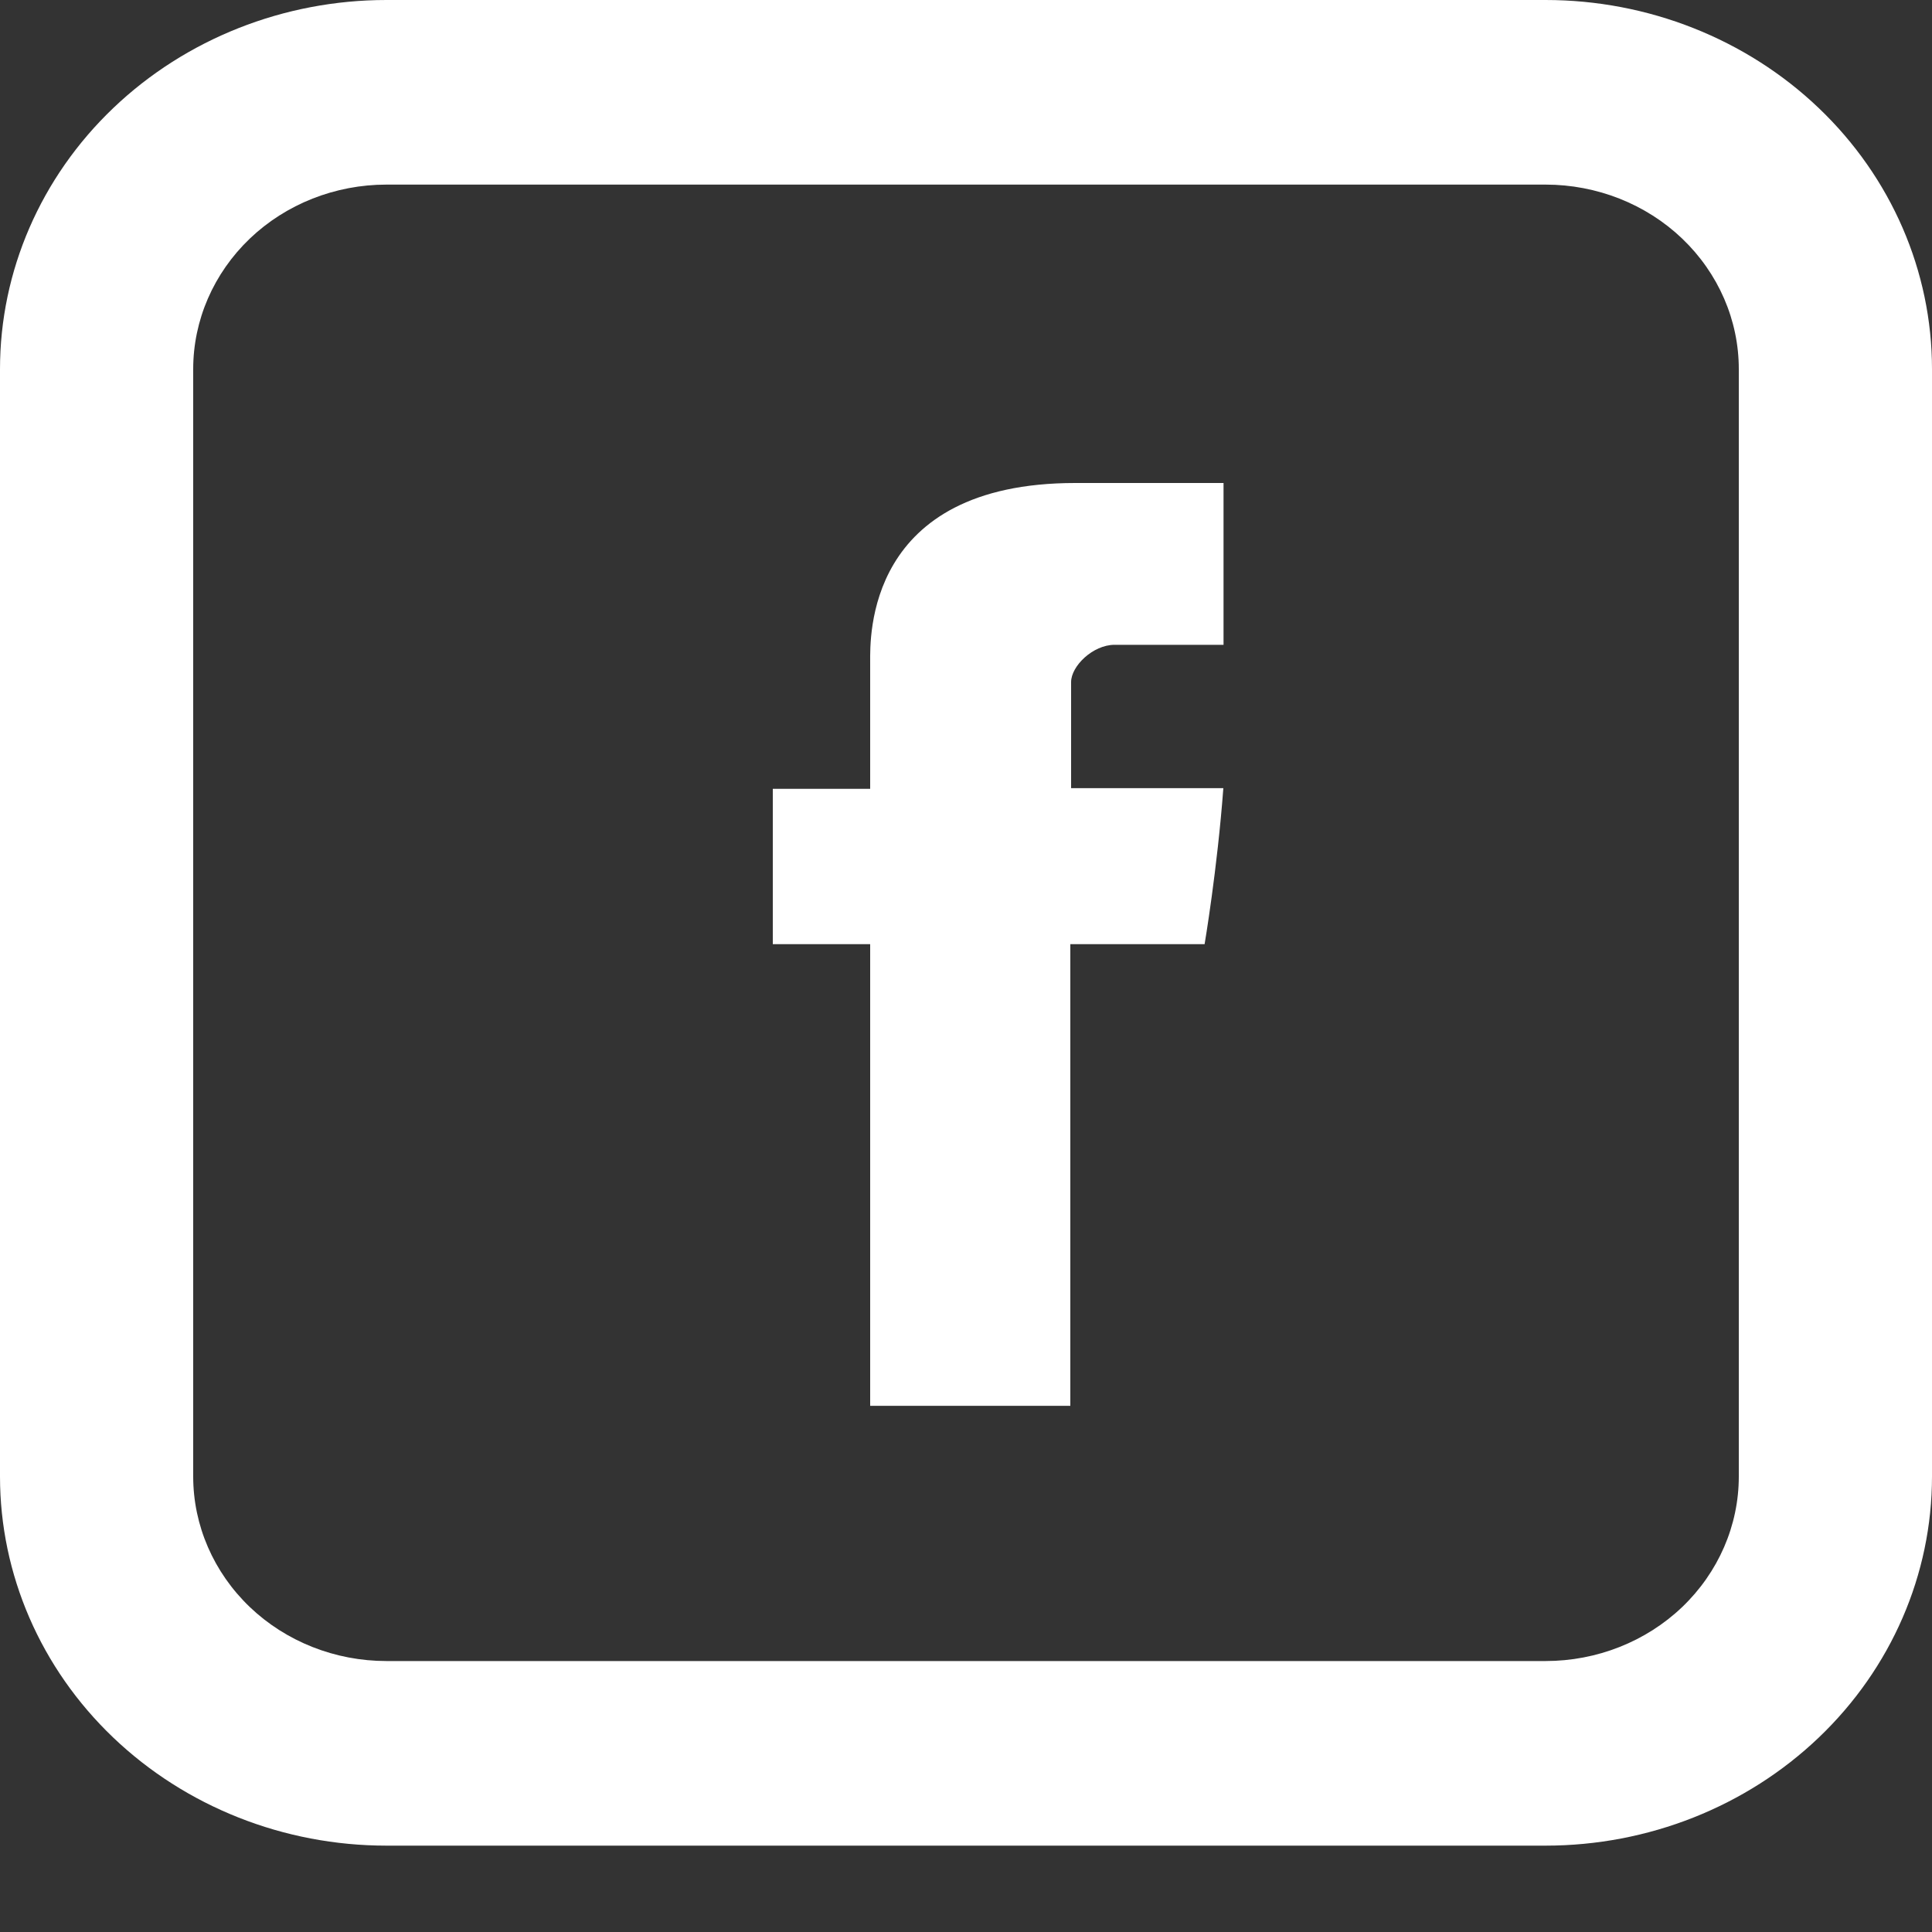
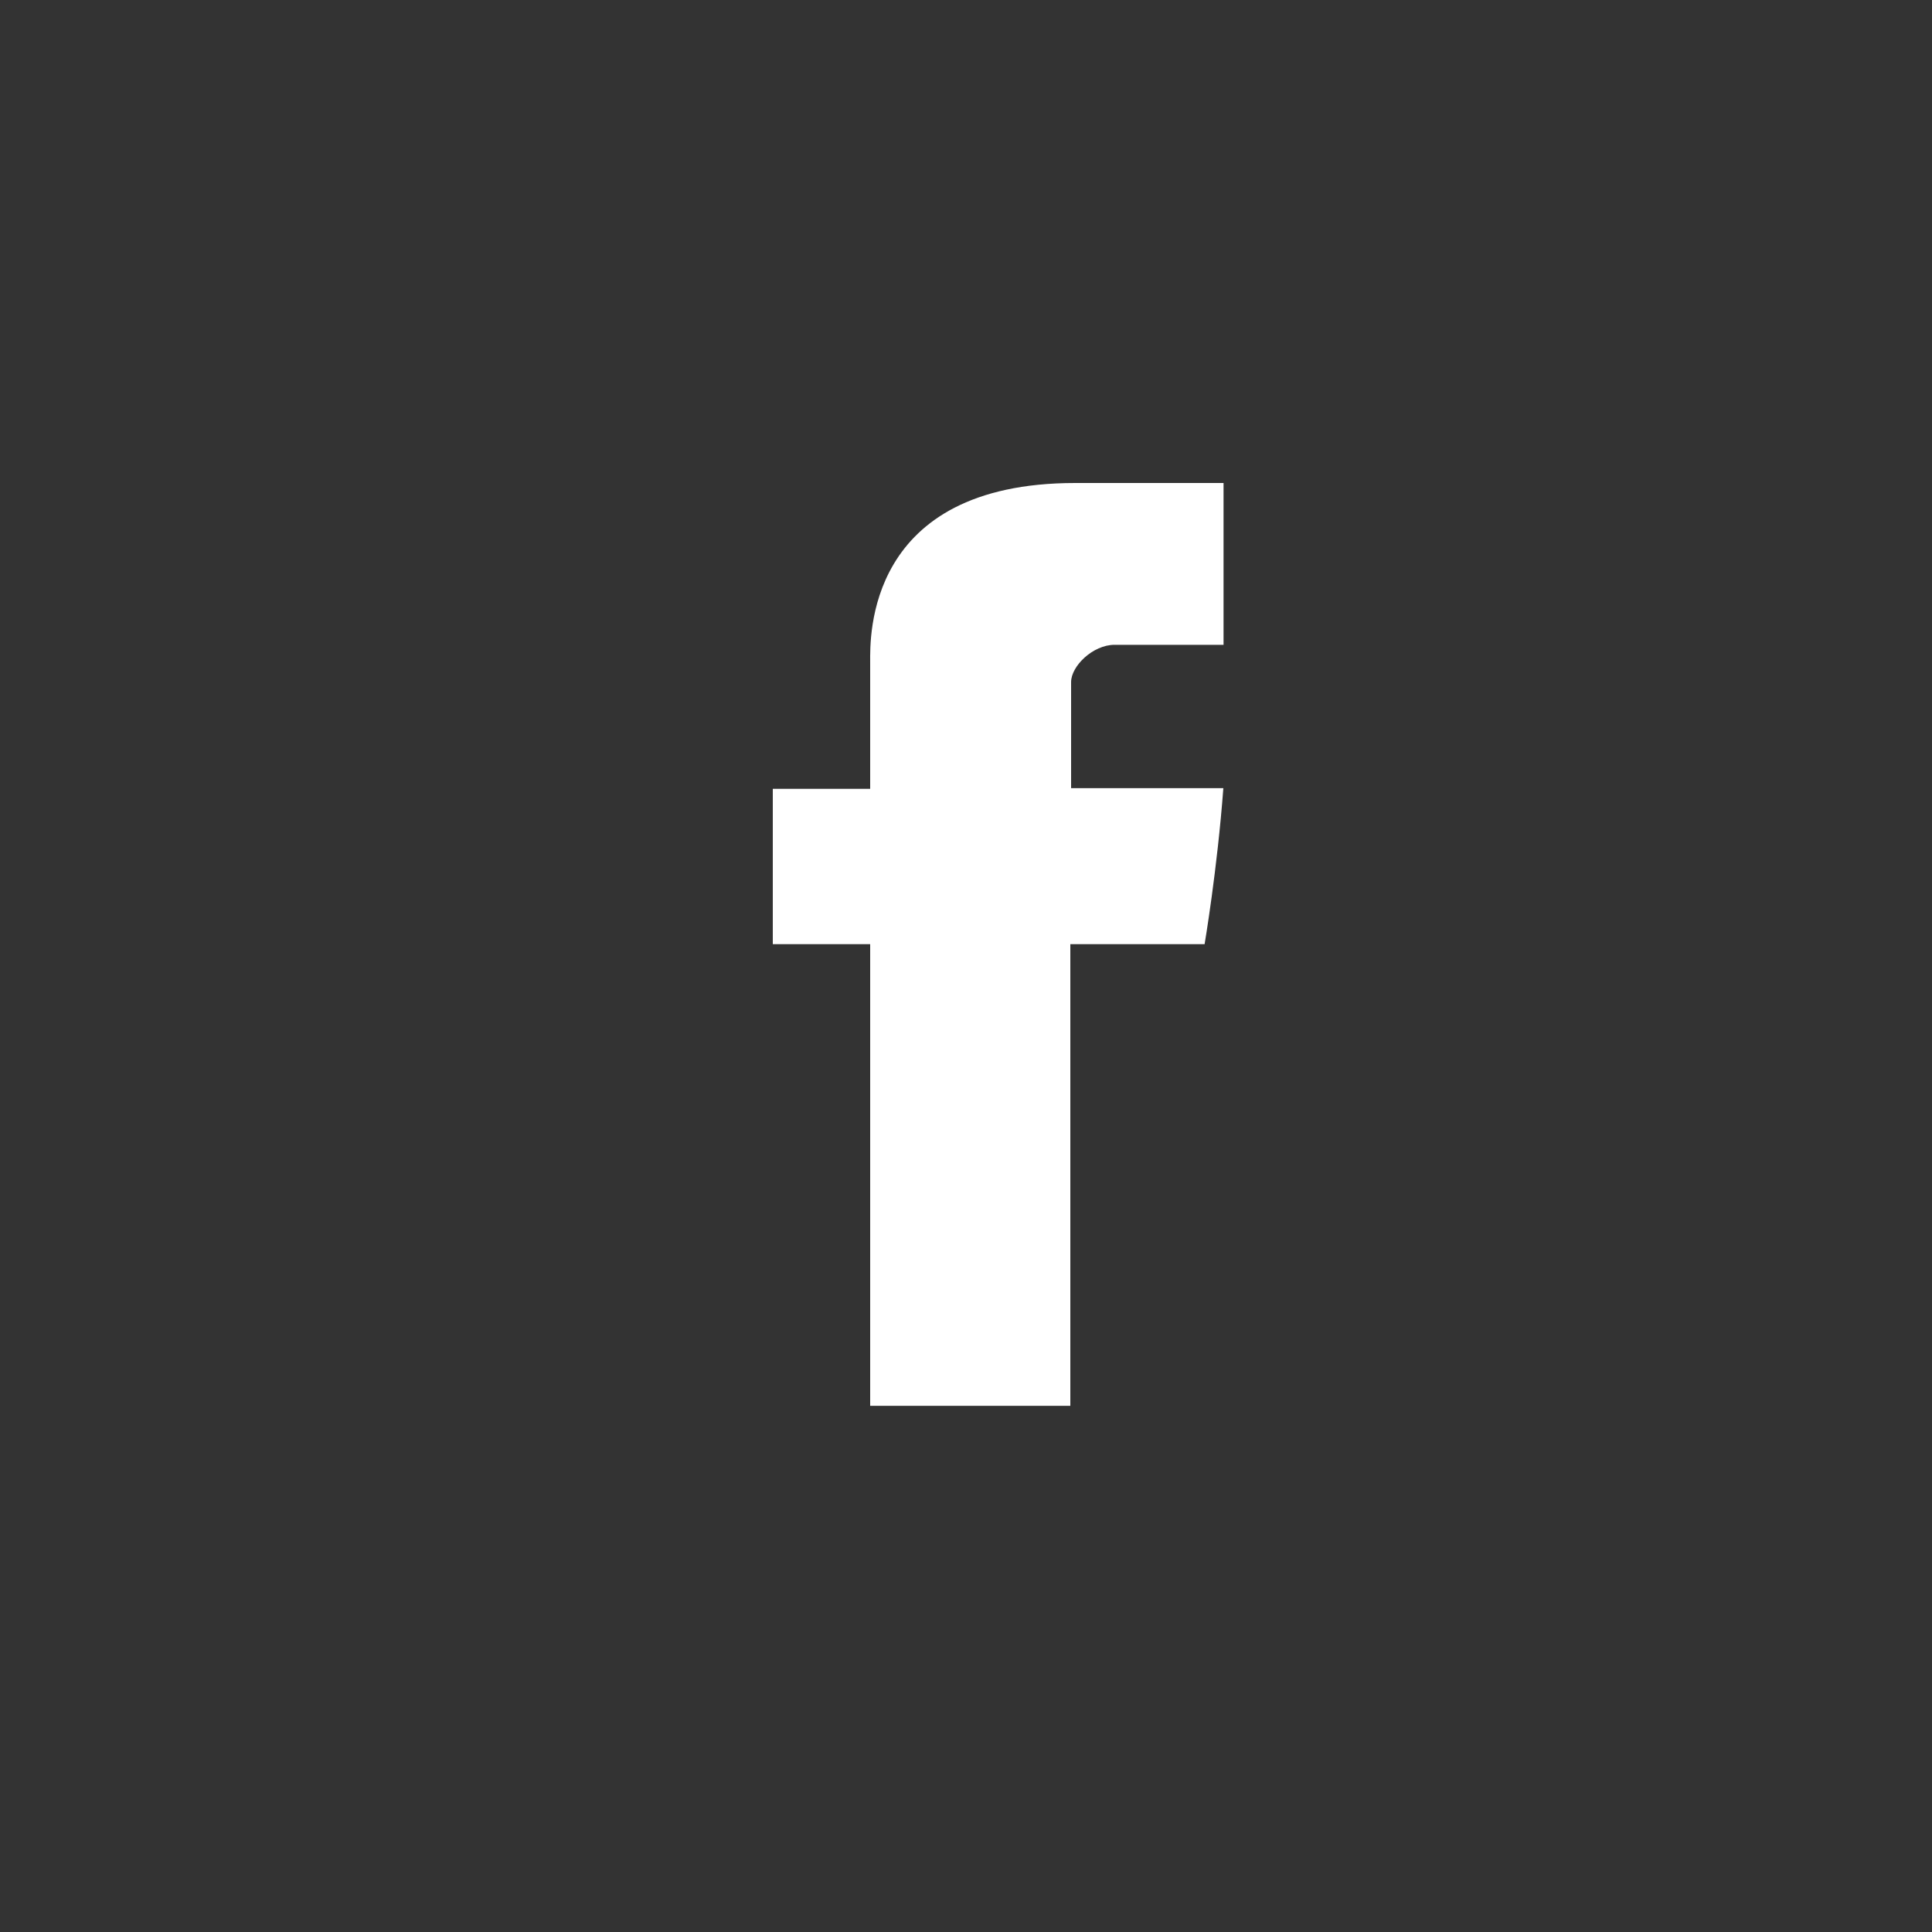
<svg xmlns="http://www.w3.org/2000/svg" width="20" height="20" viewBox="0 0 20 20" fill="none">
  <rect x="0" y="0" width="20" height="20" fill="#333333" stroke="none" />
-   <path d="M4 1.911C3.47 1.911 2.961 2.112 2.586 2.47C2.211 2.829 2 3.314 2 3.821V15.285C2 15.791 2.211 16.277 2.586 16.636C2.961 16.994 3.47 17.195 4 17.195H16C16.53 17.195 17.039 16.994 17.414 16.636C17.789 16.277 18 15.791 18 15.285V3.821C18 3.314 17.789 2.829 17.414 2.47C17.039 2.112 16.53 1.911 16 1.911H4ZM4 0H16C17.061 0 18.078 0.403 18.828 1.119C19.579 1.836 20 2.808 20 3.821V15.285C20 16.298 19.579 17.27 18.828 17.987C18.078 18.703 17.061 19.106 16 19.106H4C2.939 19.106 1.922 18.703 1.172 17.987C0.421 17.27 0 16.298 0 15.285V3.821C0 2.808 0.421 1.836 1.172 1.119C1.922 0.403 2.939 0 4 0Z" fill="white" />
  <path d="M9.008 6.85V8.166H8V9.774H9.008V14.553H11.08V9.774H12.47C12.47 9.774 12.601 9.003 12.664 8.159H11.088V7.061C11.088 6.895 11.314 6.675 11.538 6.675H12.666V5H11.131C8.957 5 9.008 6.61 9.008 6.85Z" fill="white" />
</svg>